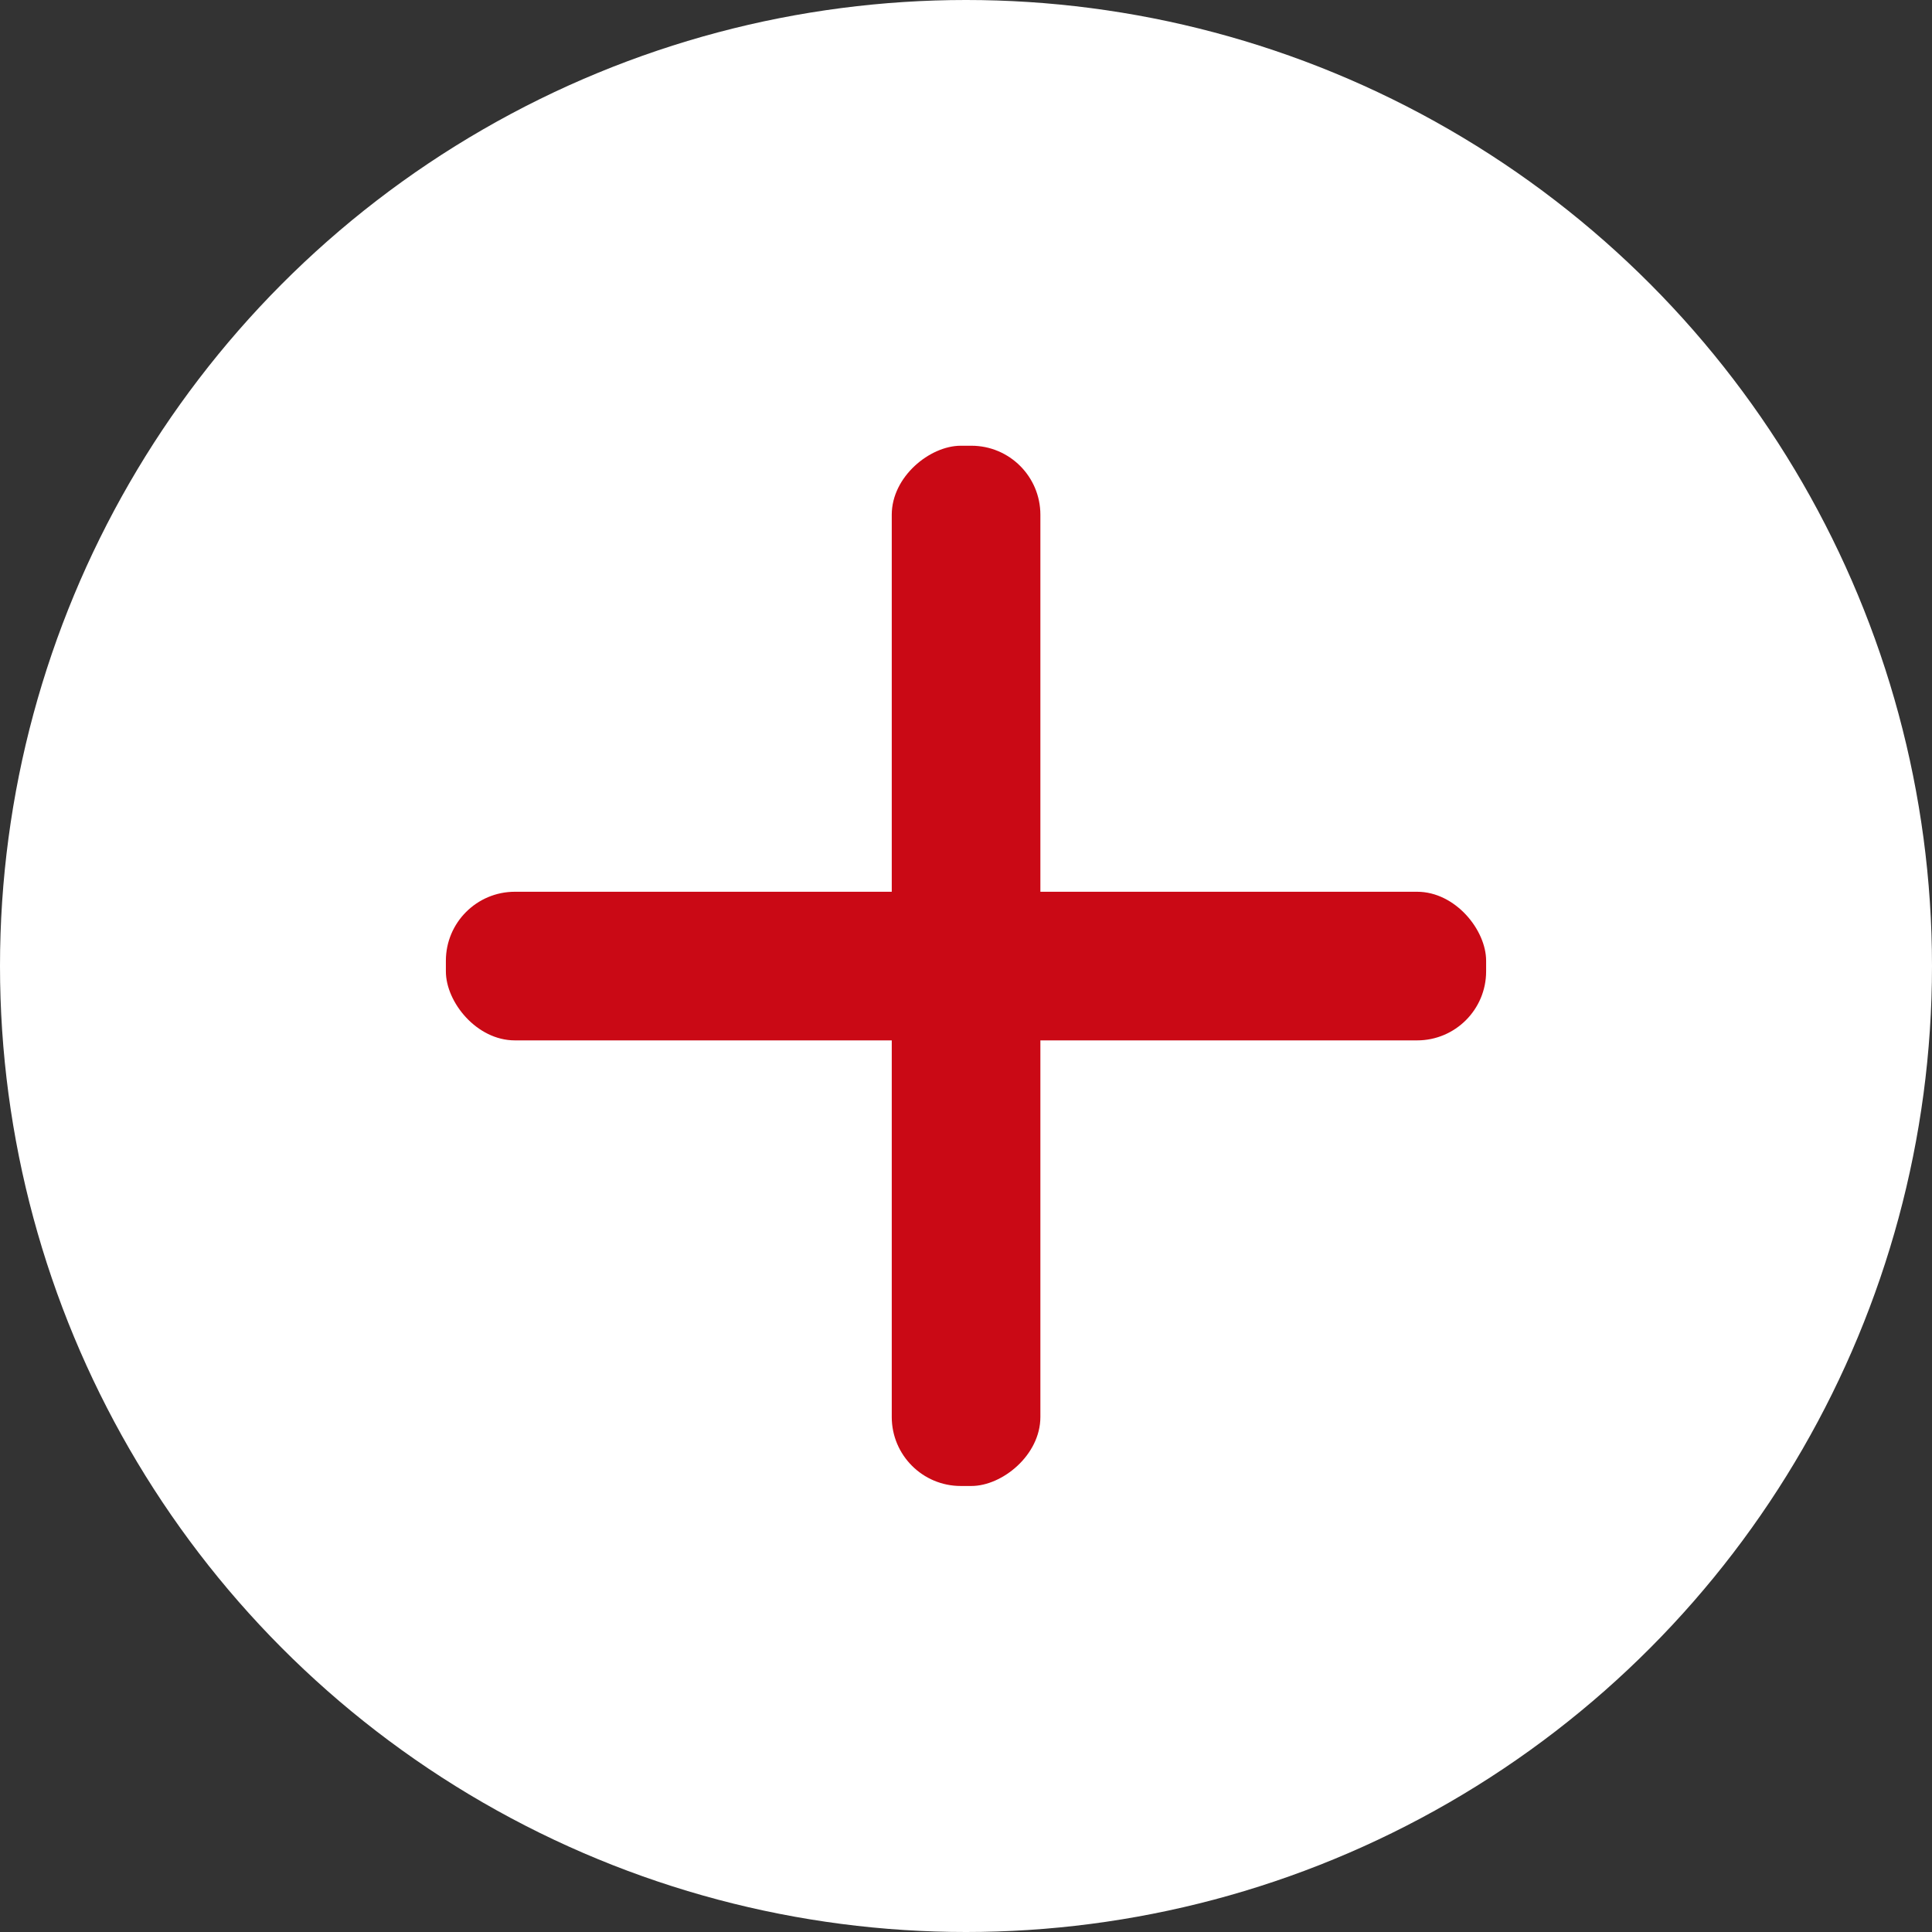
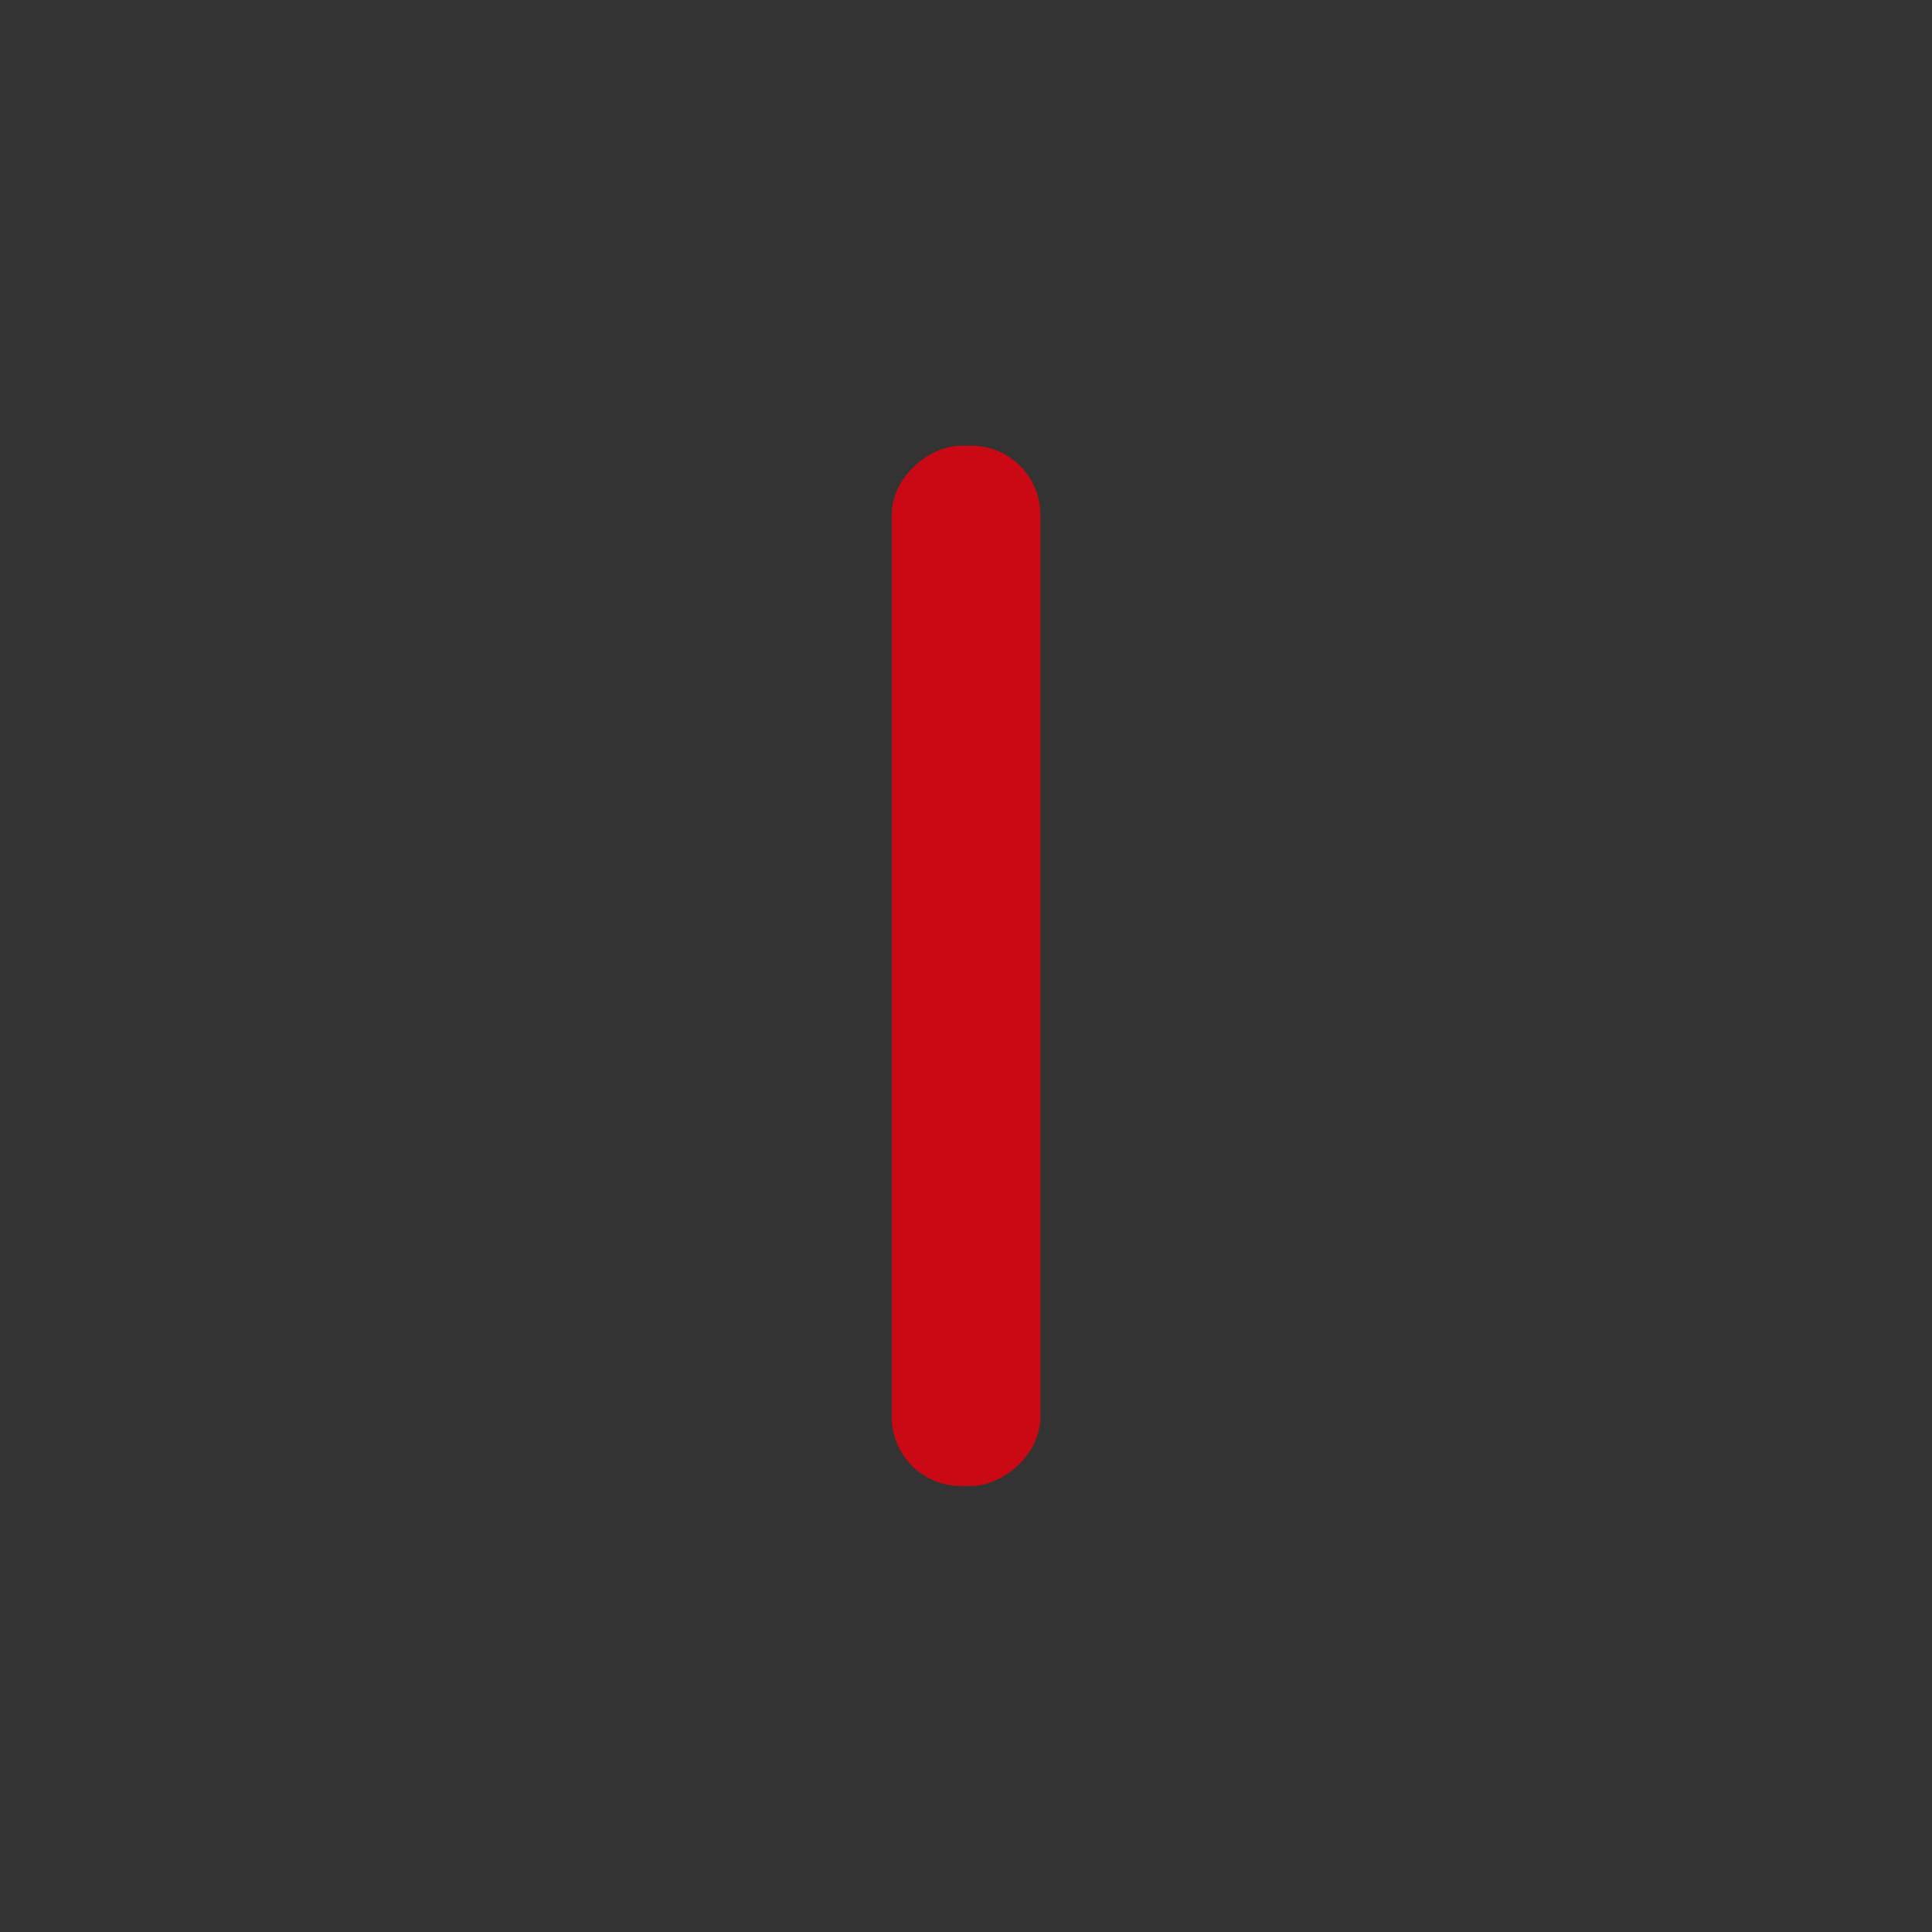
<svg xmlns="http://www.w3.org/2000/svg" width="14" height="14" viewBox="0 0 14 14" fill="none">
  <rect x="0" y="0" width="14" height="14" fill="#333333" stroke="none" />
-   <circle cx="7" cy="7" r="7" fill="white" />
-   <rect x="3.231" y="6.462" width="7.538" height="1.077" rx="0.5" fill="#CA0915" />
  <rect x="7.539" y="3.23" width="7.538" height="1.077" rx="0.5" transform="rotate(90 7.539 3.23)" fill="#CA0915" />
</svg>